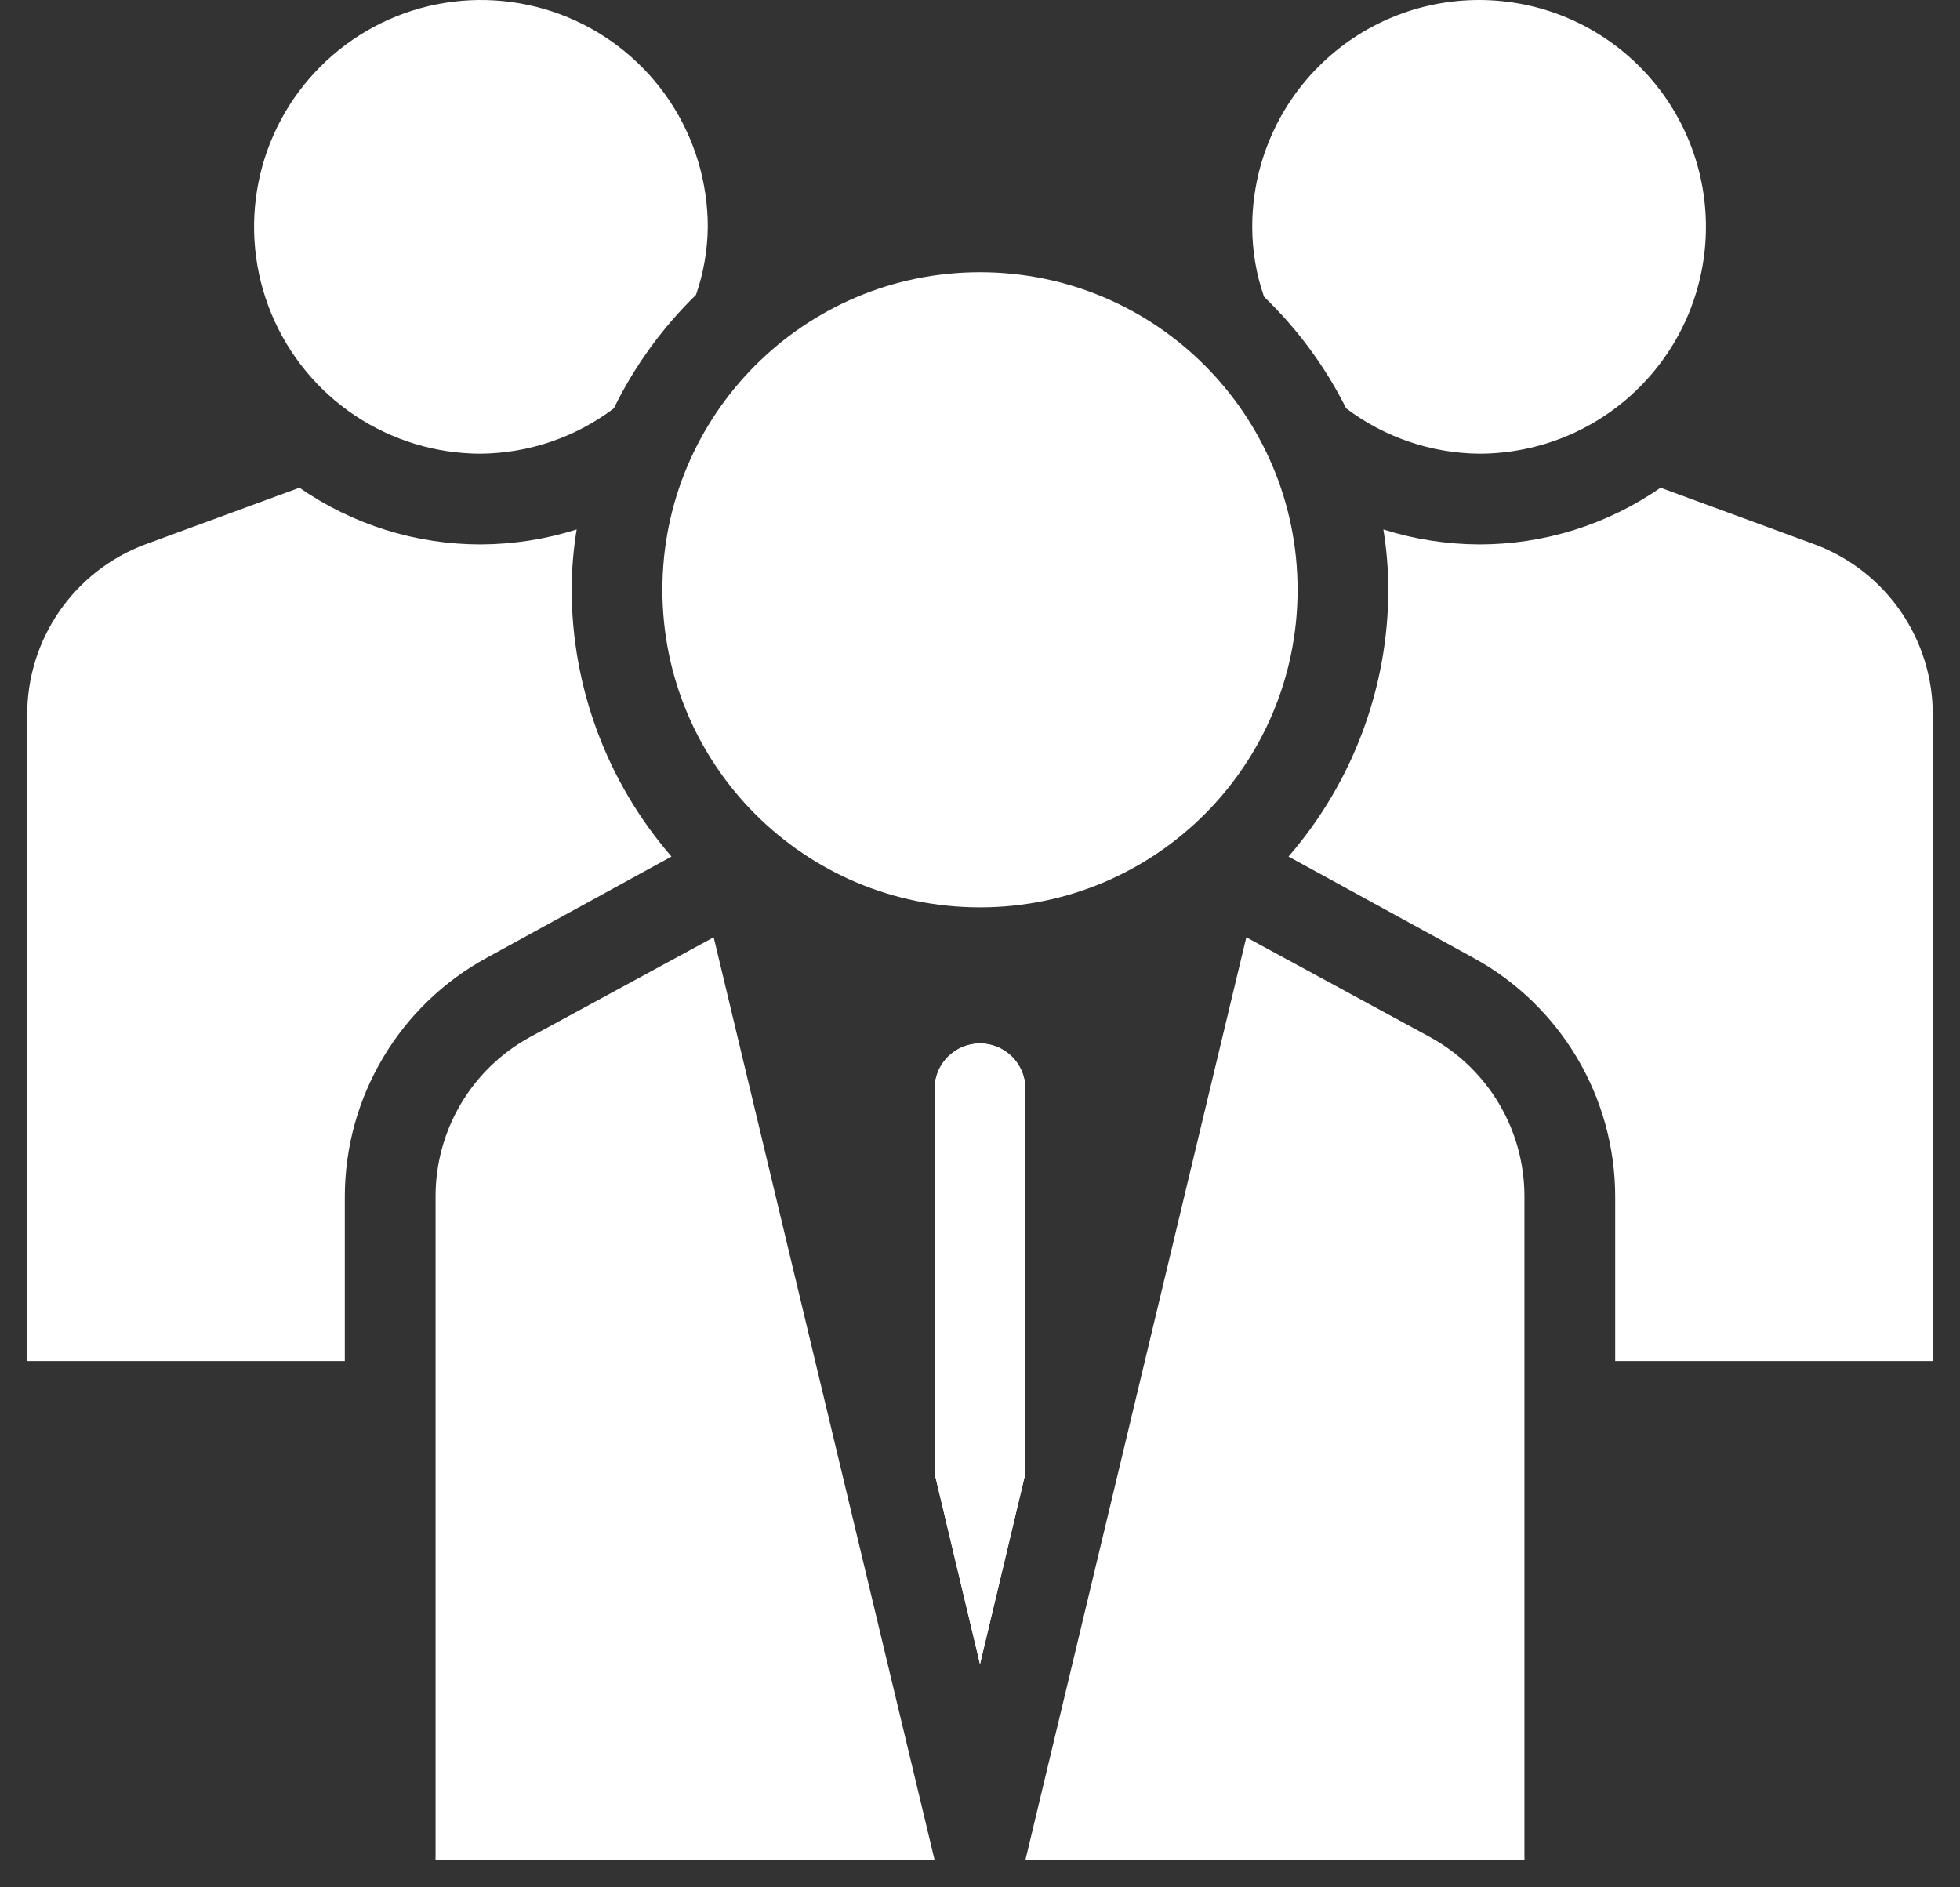
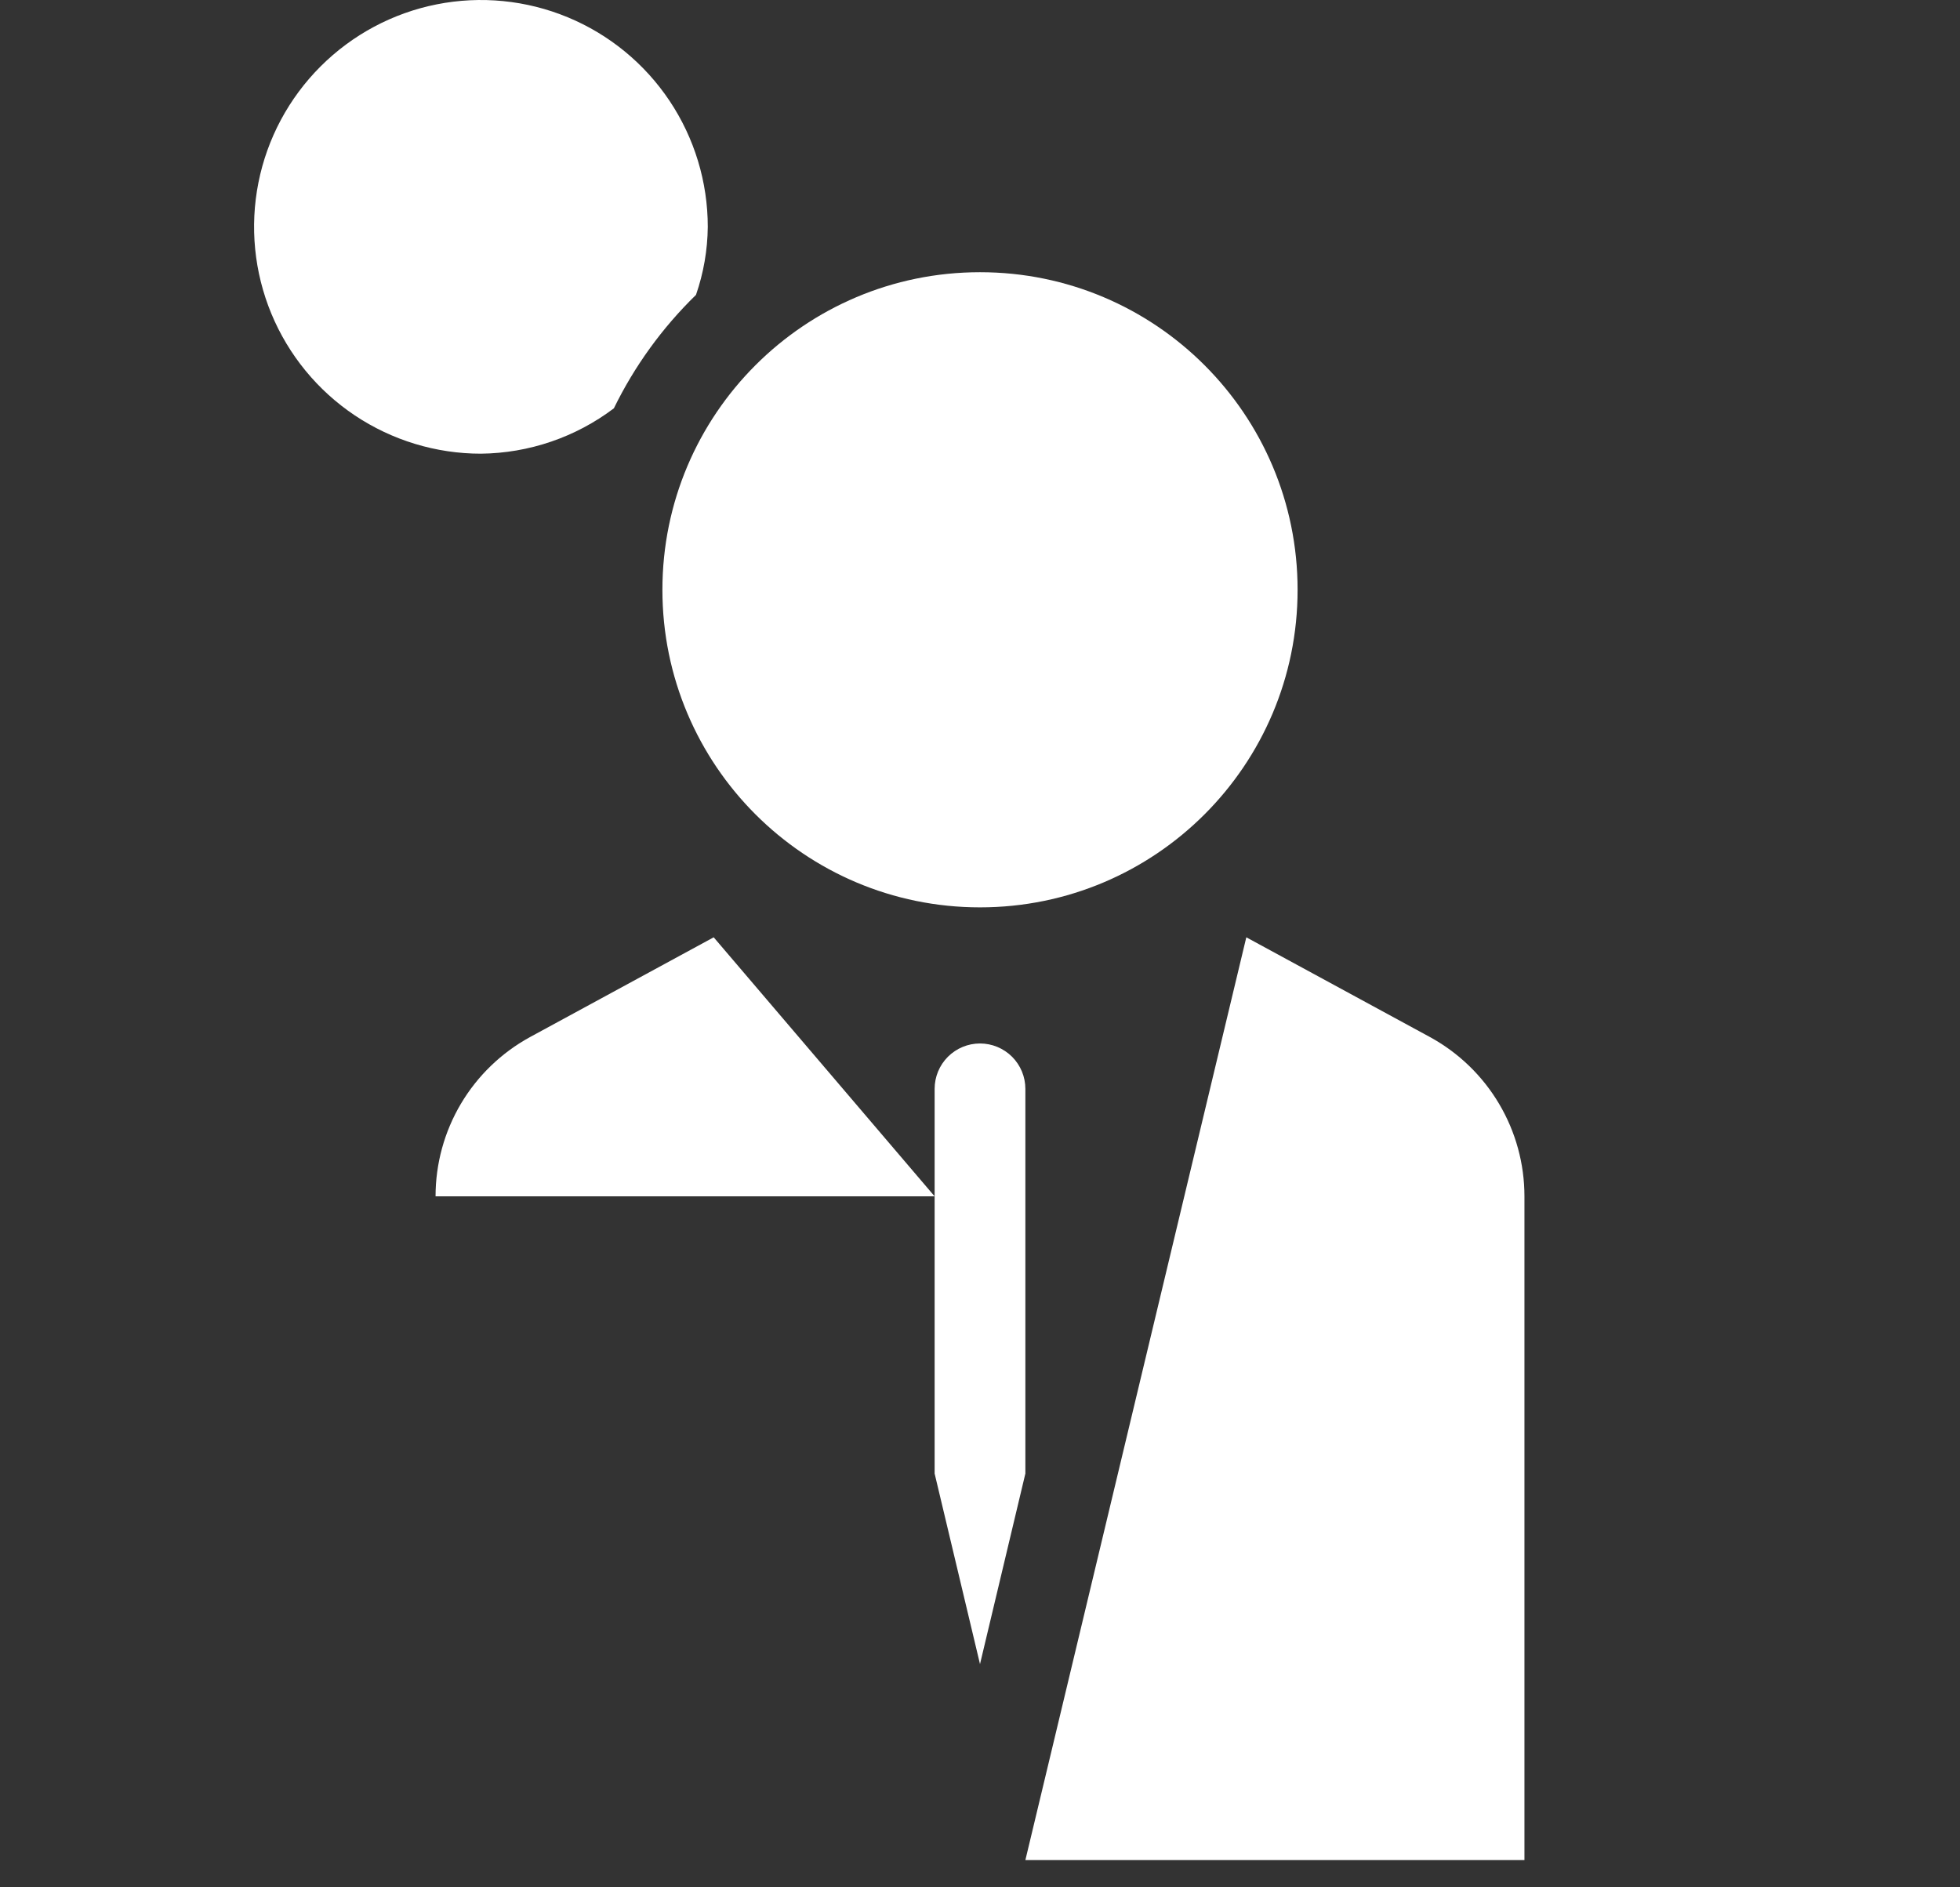
<svg xmlns="http://www.w3.org/2000/svg" width="54" height="52" viewBox="0 0 54 52" fill="none">
  <rect x="0" y="0" width="54" height="52" fill="#333333" stroke="none" />
  <path d="M39.4 28.575L34.337 25.825L28.25 51.25H42V32.962C42 32.065 41.759 31.184 41.301 30.412C40.844 29.64 40.187 29.006 39.4 28.575ZM19.5 6.25C19.5 5.014 19.133 3.805 18.447 2.778C17.76 1.75 16.784 0.949 15.642 0.476C14.5 0.003 13.243 -0.121 12.031 0.12C10.818 0.361 9.705 0.957 8.831 1.831C7.957 2.705 7.361 3.818 7.12 5.031C6.879 6.243 7.003 7.5 7.476 8.642C7.949 9.784 8.75 10.76 9.778 11.447C10.806 12.133 12.014 12.5 13.25 12.5C14.573 12.486 15.857 12.048 16.913 11.25C17.481 10.086 18.247 9.029 19.175 8.125C19.384 7.522 19.494 6.889 19.5 6.25Z" fill="white" />
  <path d="M27 25C31.832 25 35.75 21.082 35.75 16.25C35.75 11.418 31.832 7.5 27 7.5C22.168 7.5 18.25 11.418 18.25 16.25C18.25 21.082 22.168 25 27 25Z" fill="white" />
-   <path d="M47 6.25C47 4.592 46.342 3.003 45.169 1.831C43.997 0.658 42.408 0 40.75 0C39.093 0 37.503 0.658 36.331 1.831C35.159 3.003 34.5 4.592 34.5 6.25C34.5 6.905 34.61 7.556 34.825 8.175C35.749 9.064 36.514 10.104 37.088 11.25C38.143 12.048 39.427 12.486 40.75 12.5C41.571 12.5 42.384 12.338 43.142 12.024C43.9 11.71 44.589 11.25 45.169 10.669C45.75 10.089 46.21 9.4 46.524 8.642C46.838 7.883 47 7.071 47 6.25ZM15.75 16.25C15.751 15.693 15.797 15.137 15.888 14.588C15.034 14.857 14.145 14.996 13.25 15C11.463 15.002 9.718 14.457 8.25 13.438L4 15C3.041 15.358 2.215 16.002 1.634 16.845C1.053 17.688 0.744 18.689 0.75 19.712V37.5H9.5V32.962C9.502 31.616 9.866 30.296 10.555 29.139C11.243 27.982 12.23 27.031 13.413 26.387L18.5 23.6C16.731 21.559 15.755 18.951 15.75 16.25ZM50 15L45.75 13.438C44.282 14.457 42.537 15.002 40.75 15C39.855 14.996 38.966 14.857 38.113 14.588C38.203 15.137 38.249 15.693 38.25 16.25C38.245 18.951 37.269 21.559 35.5 23.6L40.588 26.387C41.77 27.031 42.757 27.982 43.445 29.139C44.134 30.296 44.498 31.616 44.5 32.962V37.5H53.25V19.712C53.256 18.689 52.947 17.688 52.366 16.845C51.785 16.002 50.959 15.358 50 15ZM28.25 30V40.6L27 45.85L25.75 40.6V30C25.75 29.669 25.882 29.351 26.116 29.116C26.351 28.882 26.669 28.75 27 28.75C27.332 28.75 27.649 28.882 27.884 29.116C28.118 29.351 28.25 29.669 28.25 30Z" fill="white" />
-   <path d="M28.25 30V40.6L27 45.85L25.75 40.6V30C25.75 29.668 25.882 29.351 26.116 29.116C26.351 28.882 26.669 28.75 27 28.75C27.331 28.75 27.649 28.882 27.884 29.116C28.118 29.351 28.25 29.668 28.25 30ZM14.6 28.575C13.813 29.006 13.156 29.64 12.698 30.412C12.241 31.184 12 32.065 12 32.962V51.25H25.75L19.663 25.825L14.6 28.575Z" fill="white" />
+   <path d="M28.25 30V40.6L27 45.85L25.75 40.6V30C25.75 29.668 25.882 29.351 26.116 29.116C26.351 28.882 26.669 28.75 27 28.75C27.331 28.75 27.649 28.882 27.884 29.116C28.118 29.351 28.25 29.668 28.25 30ZM14.6 28.575C13.813 29.006 13.156 29.64 12.698 30.412C12.241 31.184 12 32.065 12 32.962H25.75L19.663 25.825L14.6 28.575Z" fill="white" />
</svg>